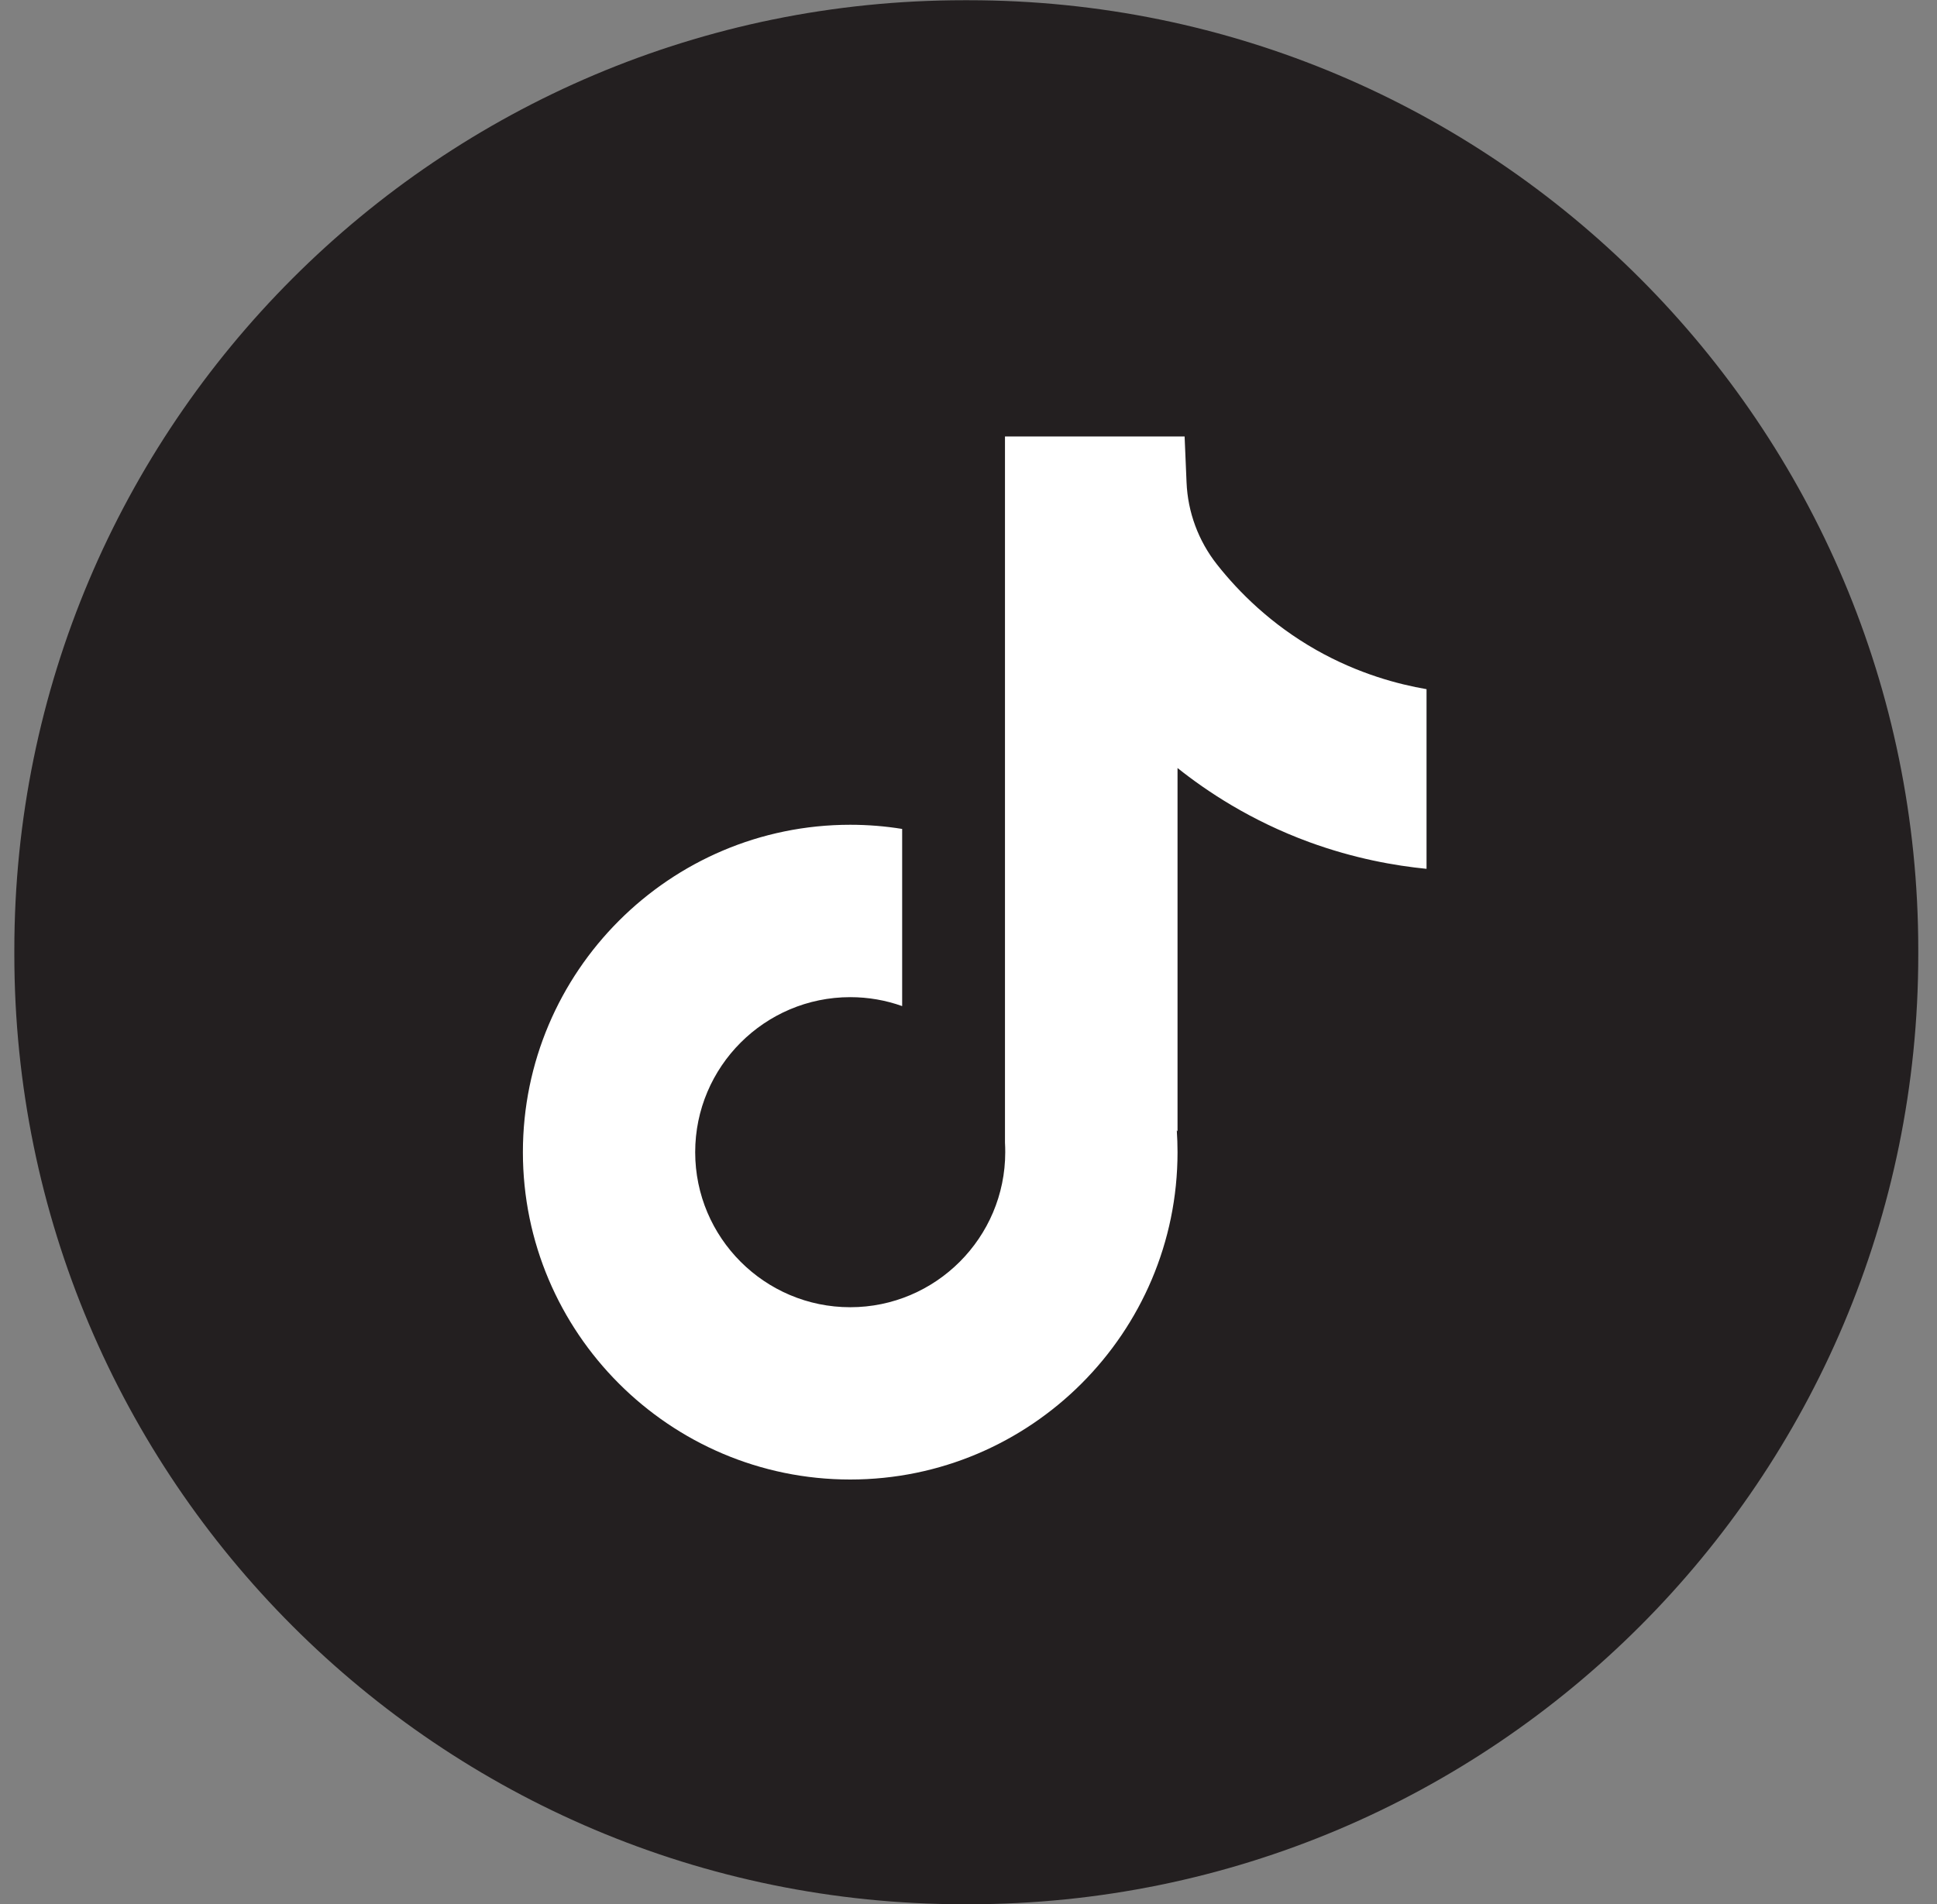
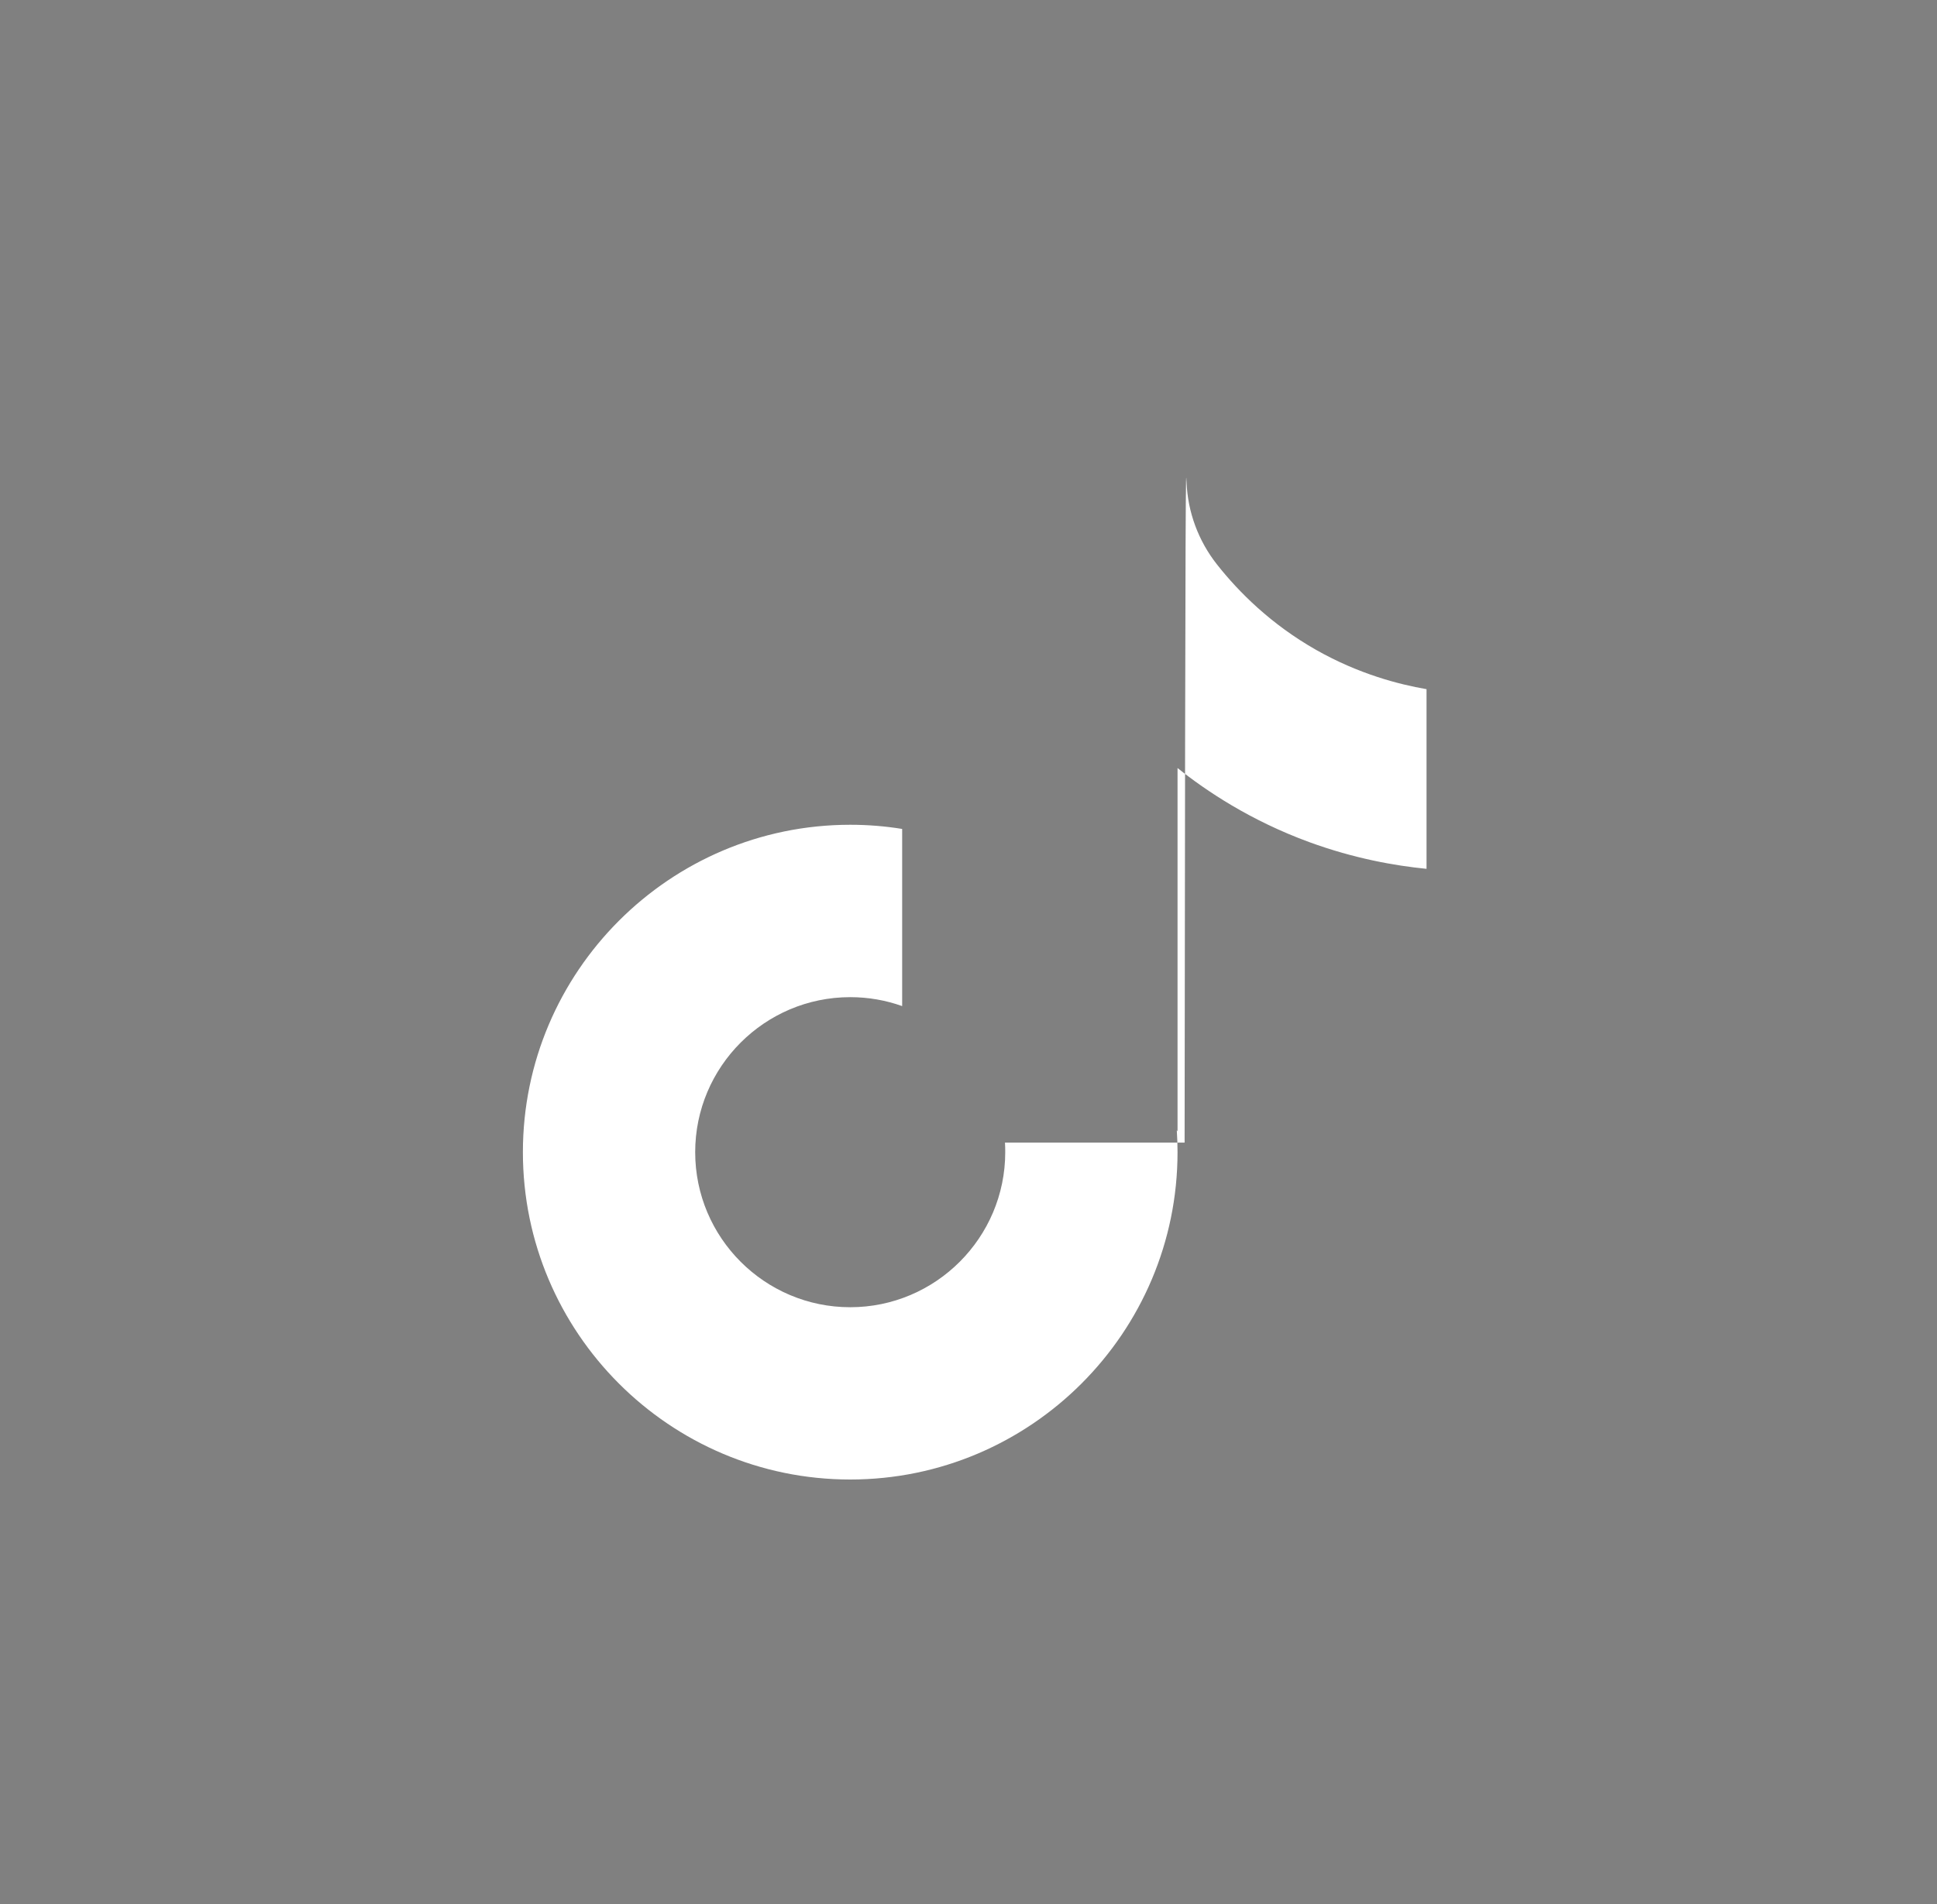
<svg xmlns="http://www.w3.org/2000/svg" width="60" height="59" viewBox="0 0 60 59" fill="none">
  <rect x="0" y="0" width="60" height="59" fill="#808080" stroke="none" />
-   <path d="M30 0.007H29.865C13.617 0.007 0.444 13.183 0.444 29.436V29.571C0.444 45.824 13.617 59 29.865 59H30C46.248 59 59.42 45.824 59.42 29.571V29.436C59.42 13.183 46.248 0.007 30 0.007Z" fill="#231F20" />
-   <path d="M44.188 21.348V26.919C43.215 26.823 41.95 26.602 40.551 26.09C38.725 25.42 37.365 24.505 36.475 23.796V35.053L36.452 35.018C36.467 35.242 36.475 35.469 36.475 35.698C36.475 41.289 31.927 45.84 26.336 45.84C20.745 45.84 16.197 41.289 16.197 35.698C16.197 30.108 20.745 25.554 26.336 25.554C26.884 25.554 27.421 25.598 27.945 25.683V31.172C27.441 30.992 26.9 30.895 26.336 30.895C23.689 30.895 21.534 33.049 21.534 35.698C21.534 38.348 23.689 40.502 26.336 40.502C28.983 40.502 31.138 38.346 31.138 35.698C31.138 35.599 31.136 35.5 31.13 35.401V13.523H36.694C36.715 13.995 36.733 14.47 36.754 14.941C36.791 15.869 37.122 16.76 37.698 17.49C38.374 18.347 39.372 19.344 40.773 20.139C42.085 20.881 43.316 21.202 44.188 21.353V21.348Z" fill="white" />
+   <path d="M44.188 21.348V26.919C43.215 26.823 41.95 26.602 40.551 26.09C38.725 25.42 37.365 24.505 36.475 23.796V35.053L36.452 35.018C36.467 35.242 36.475 35.469 36.475 35.698C36.475 41.289 31.927 45.84 26.336 45.84C20.745 45.84 16.197 41.289 16.197 35.698C16.197 30.108 20.745 25.554 26.336 25.554C26.884 25.554 27.421 25.598 27.945 25.683V31.172C27.441 30.992 26.9 30.895 26.336 30.895C23.689 30.895 21.534 33.049 21.534 35.698C21.534 38.348 23.689 40.502 26.336 40.502C28.983 40.502 31.138 38.346 31.138 35.698C31.138 35.599 31.136 35.5 31.13 35.401H36.694C36.715 13.995 36.733 14.47 36.754 14.941C36.791 15.869 37.122 16.76 37.698 17.49C38.374 18.347 39.372 19.344 40.773 20.139C42.085 20.881 43.316 21.202 44.188 21.353V21.348Z" fill="white" />
</svg>